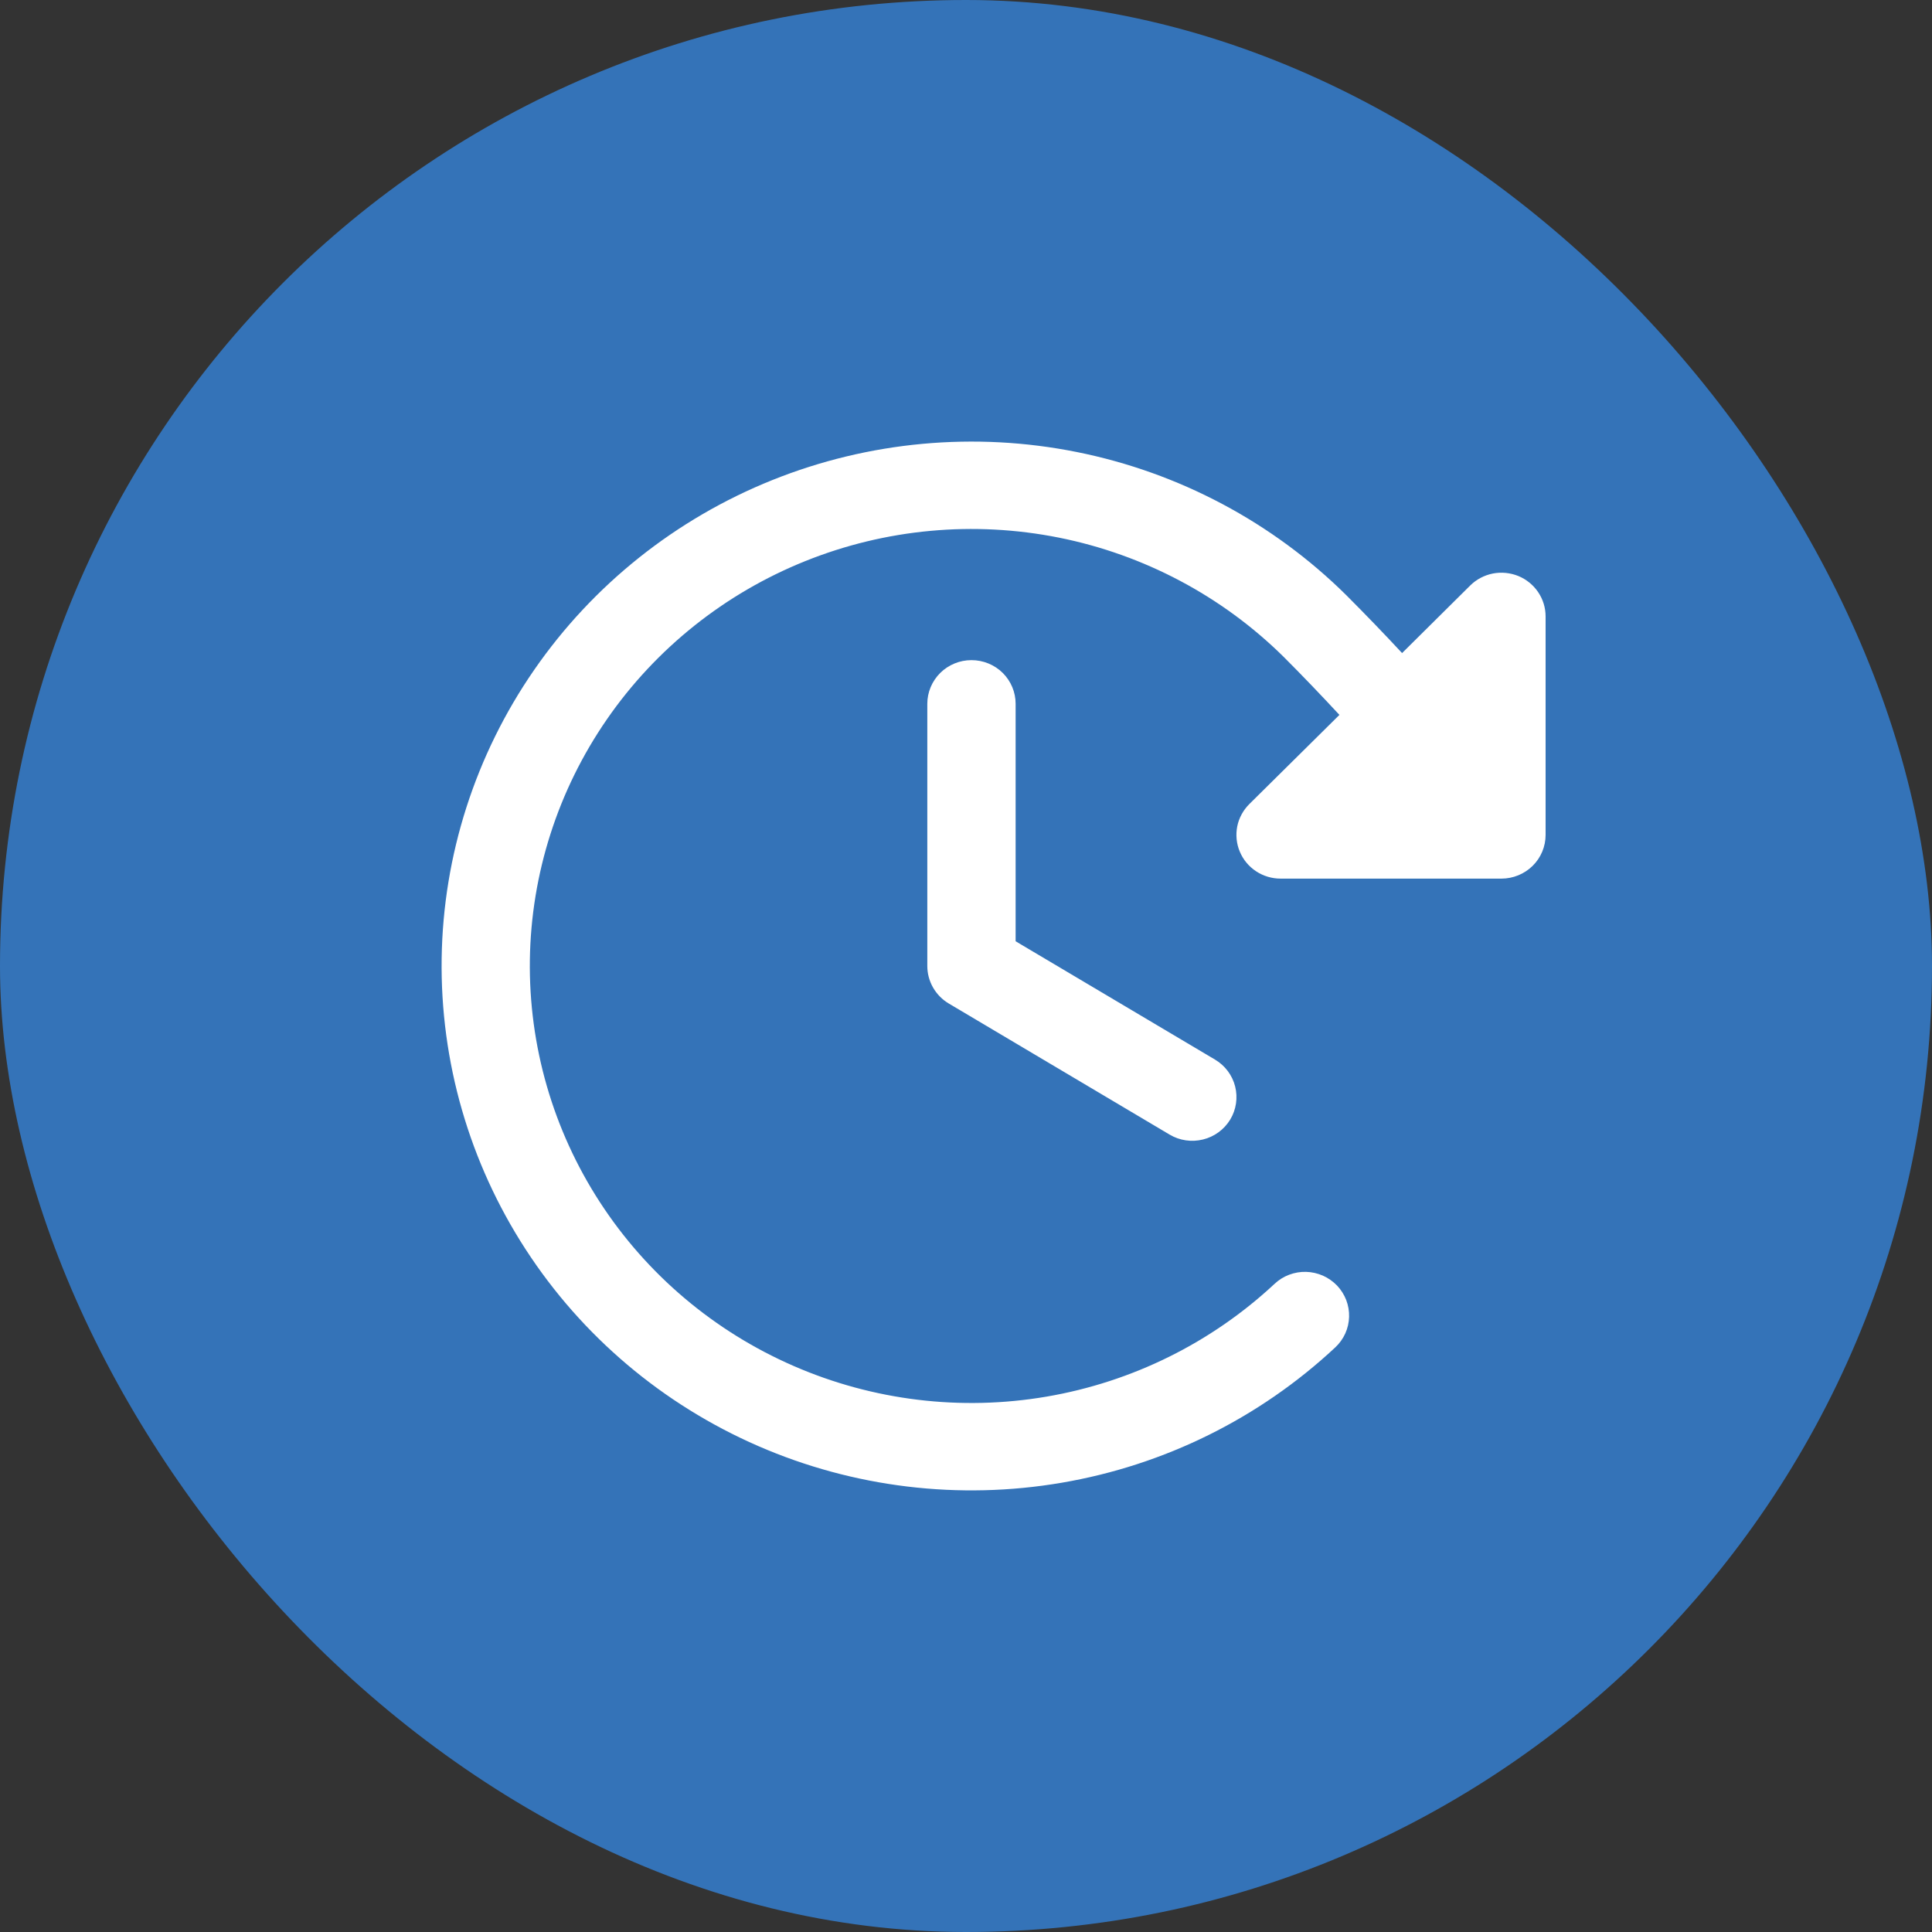
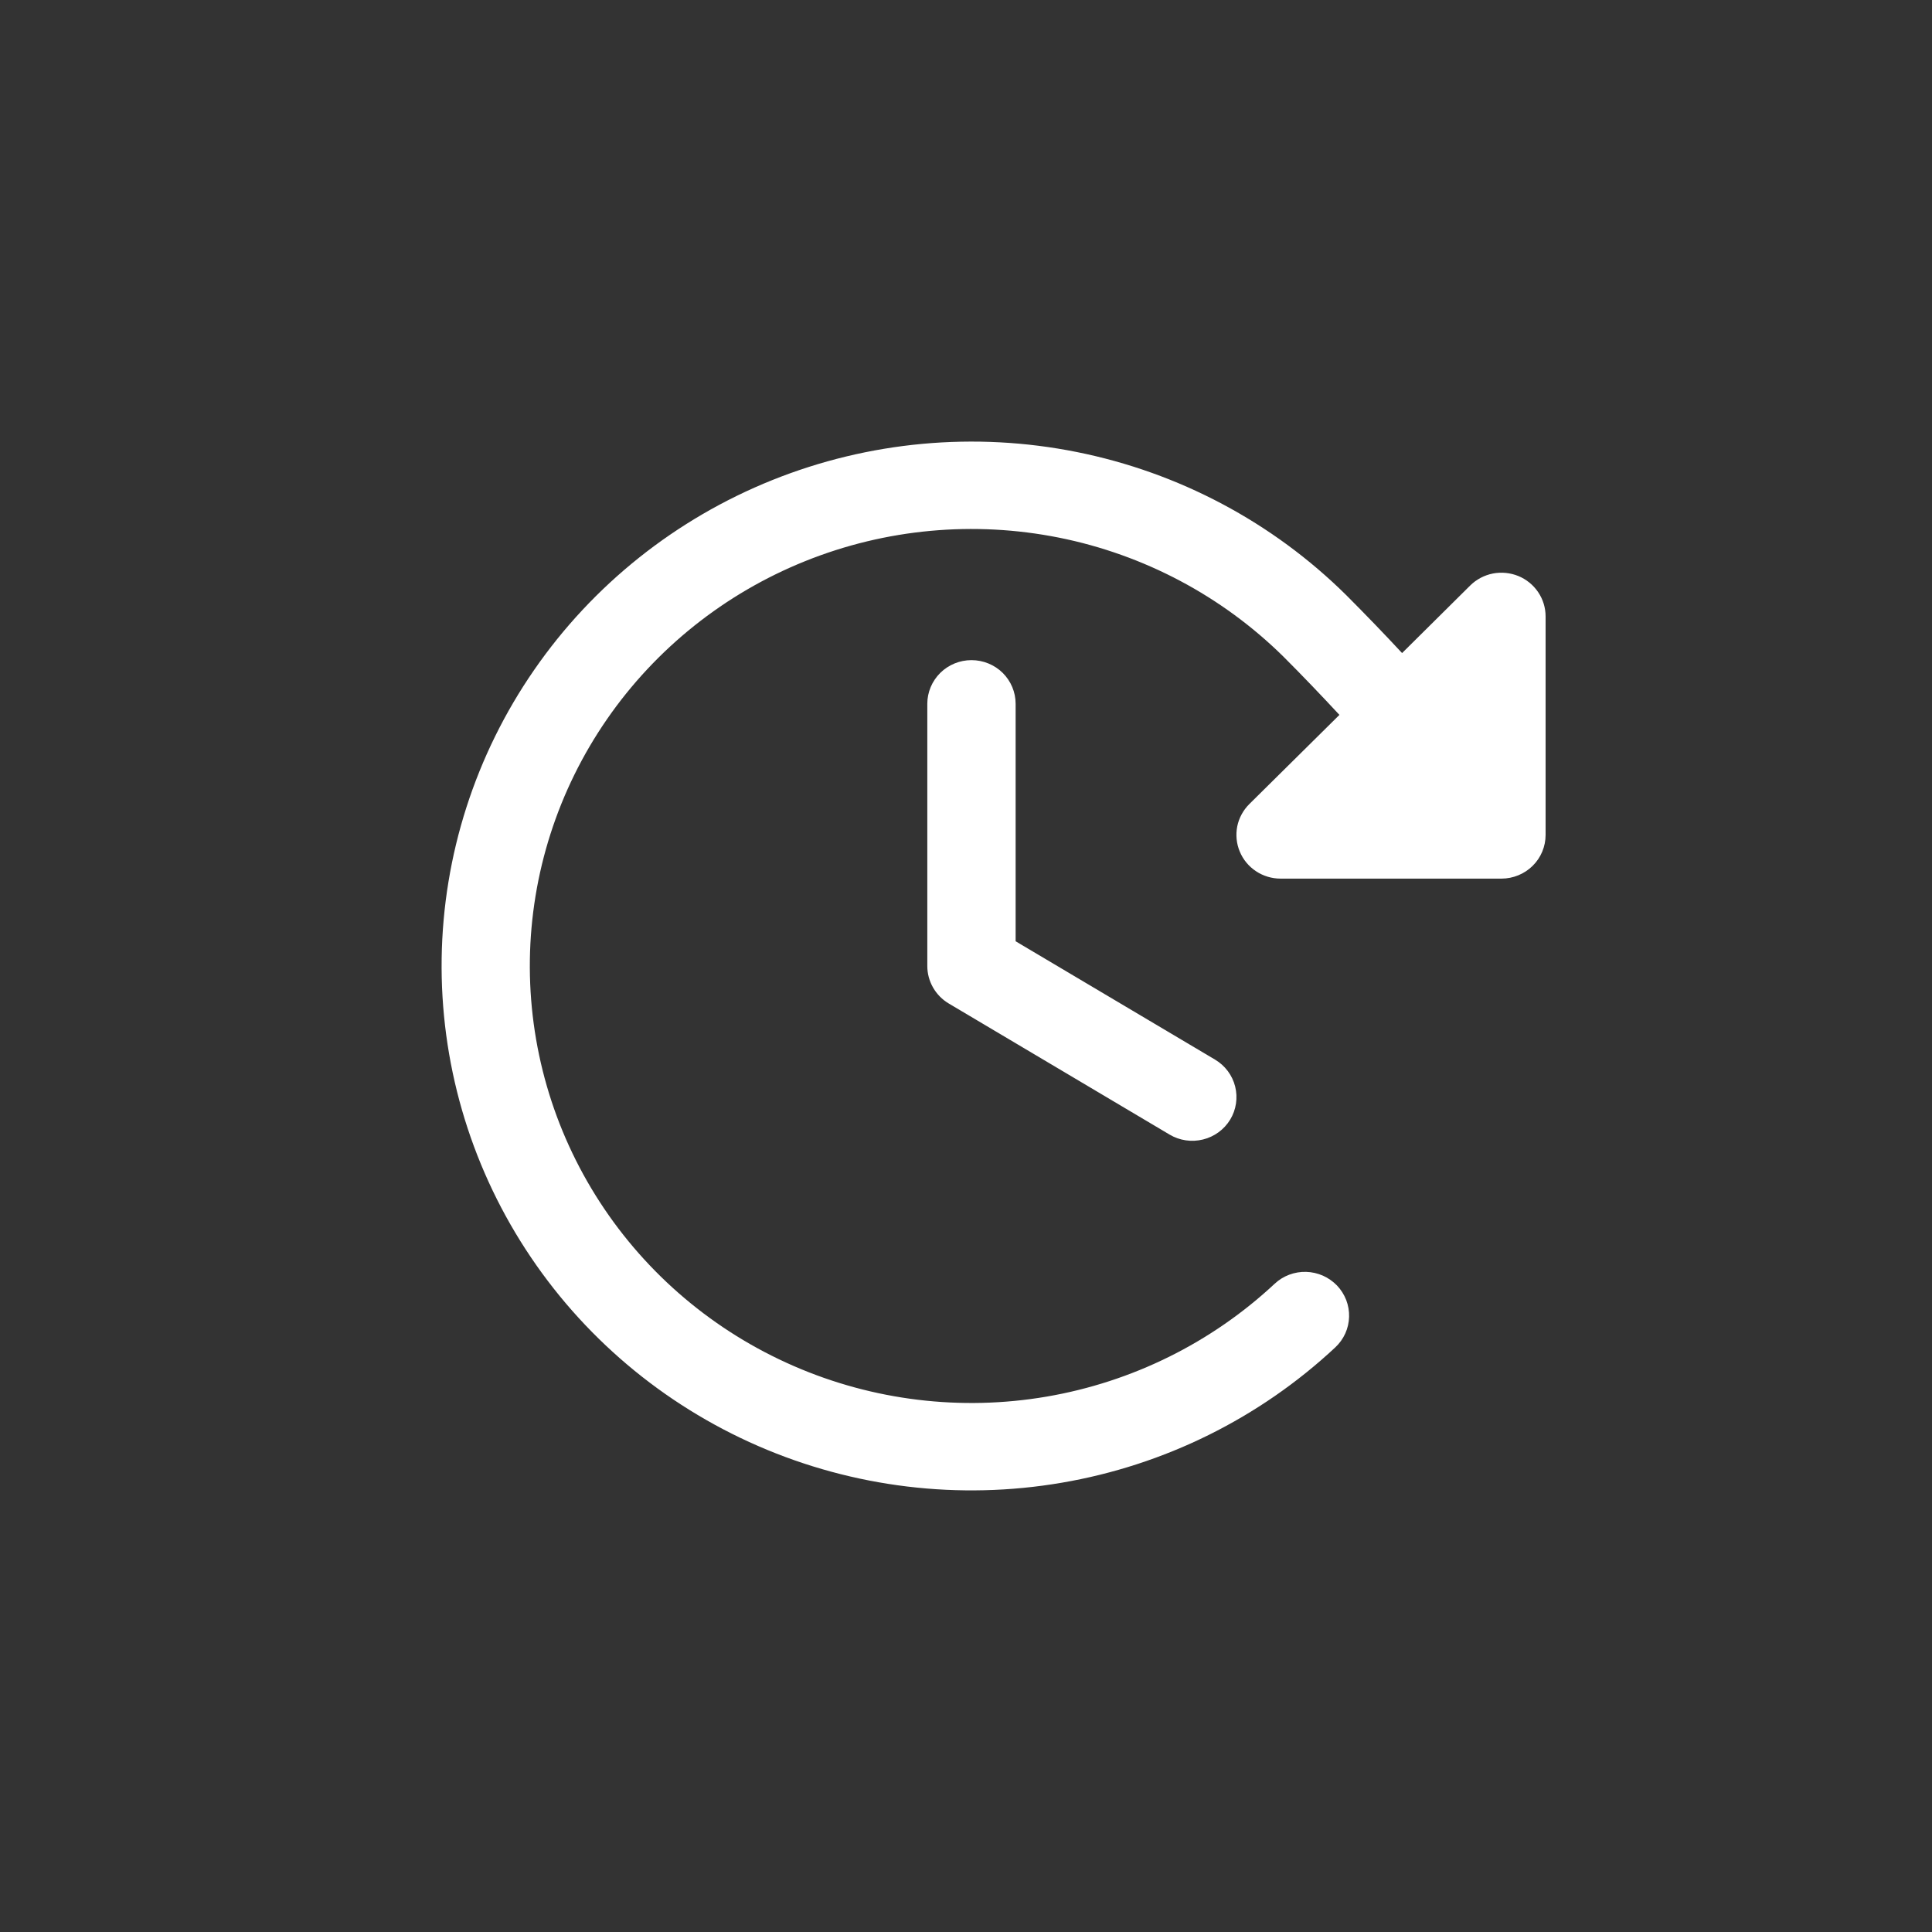
<svg xmlns="http://www.w3.org/2000/svg" width="35" height="35" viewBox="0 0 35 35" fill="none">
  <rect x="0" y="0" width="35" height="35" fill="#333333" stroke="none" />
-   <rect width="35" height="35" rx="17.5" fill="#3473B8" />
  <path d="M18.399 12.75V17.052L22.012 19.196C22.194 19.304 22.325 19.48 22.376 19.683C22.427 19.887 22.395 20.103 22.286 20.283C22.176 20.463 21.999 20.593 21.793 20.643C21.587 20.694 21.369 20.662 21.188 20.554L17.187 18.179C17.069 18.109 16.971 18.009 16.903 17.89C16.835 17.771 16.799 17.637 16.799 17.5V12.75C16.799 12.54 16.884 12.339 17.034 12.19C17.184 12.042 17.387 11.959 17.599 11.959C17.811 11.959 18.015 12.042 18.165 12.19C18.315 12.339 18.399 12.54 18.399 12.75ZM27.506 10.435C27.36 10.376 27.199 10.36 27.044 10.39C26.889 10.421 26.746 10.496 26.634 10.607L25.4 11.831C25.077 11.483 24.744 11.138 24.39 10.783C23.055 9.462 21.358 8.56 19.508 8.189C17.659 7.818 15.74 7.995 13.991 8.697C12.243 9.399 10.742 10.595 9.677 12.136C8.611 13.677 8.028 15.495 8.001 17.362C7.974 19.229 8.503 21.063 9.523 22.634C10.542 24.205 12.007 25.444 13.735 26.196C15.462 26.948 17.375 27.179 19.234 26.861C21.094 26.544 22.817 25.691 24.19 24.409C24.266 24.338 24.328 24.252 24.371 24.157C24.414 24.062 24.437 23.96 24.44 23.856C24.443 23.752 24.425 23.648 24.388 23.551C24.35 23.454 24.294 23.365 24.222 23.289C24.149 23.214 24.063 23.153 23.967 23.11C23.871 23.068 23.767 23.044 23.662 23.041C23.557 23.038 23.453 23.056 23.354 23.093C23.256 23.13 23.166 23.186 23.09 23.258C21.946 24.325 20.51 25.036 18.96 25.301C17.411 25.566 15.817 25.373 14.378 24.746C12.939 24.12 11.718 23.088 10.868 21.779C10.018 20.47 9.577 18.942 9.599 17.386C9.622 15.831 10.107 14.316 10.994 13.032C11.882 11.747 13.132 10.75 14.588 10.165C16.045 9.579 17.644 9.432 19.185 9.74C20.726 10.049 22.141 10.8 23.254 11.899C23.608 12.253 23.941 12.602 24.265 12.951L22.634 14.565C22.522 14.676 22.445 14.817 22.414 14.97C22.384 15.124 22.399 15.284 22.46 15.428C22.52 15.573 22.623 15.697 22.755 15.784C22.887 15.871 23.041 15.917 23.2 15.917H27.2C27.412 15.917 27.616 15.833 27.766 15.685C27.916 15.537 28 15.335 28 15.125V11.167C28 11.01 27.953 10.857 27.865 10.727C27.777 10.597 27.652 10.495 27.506 10.435Z" fill="white" />
</svg>